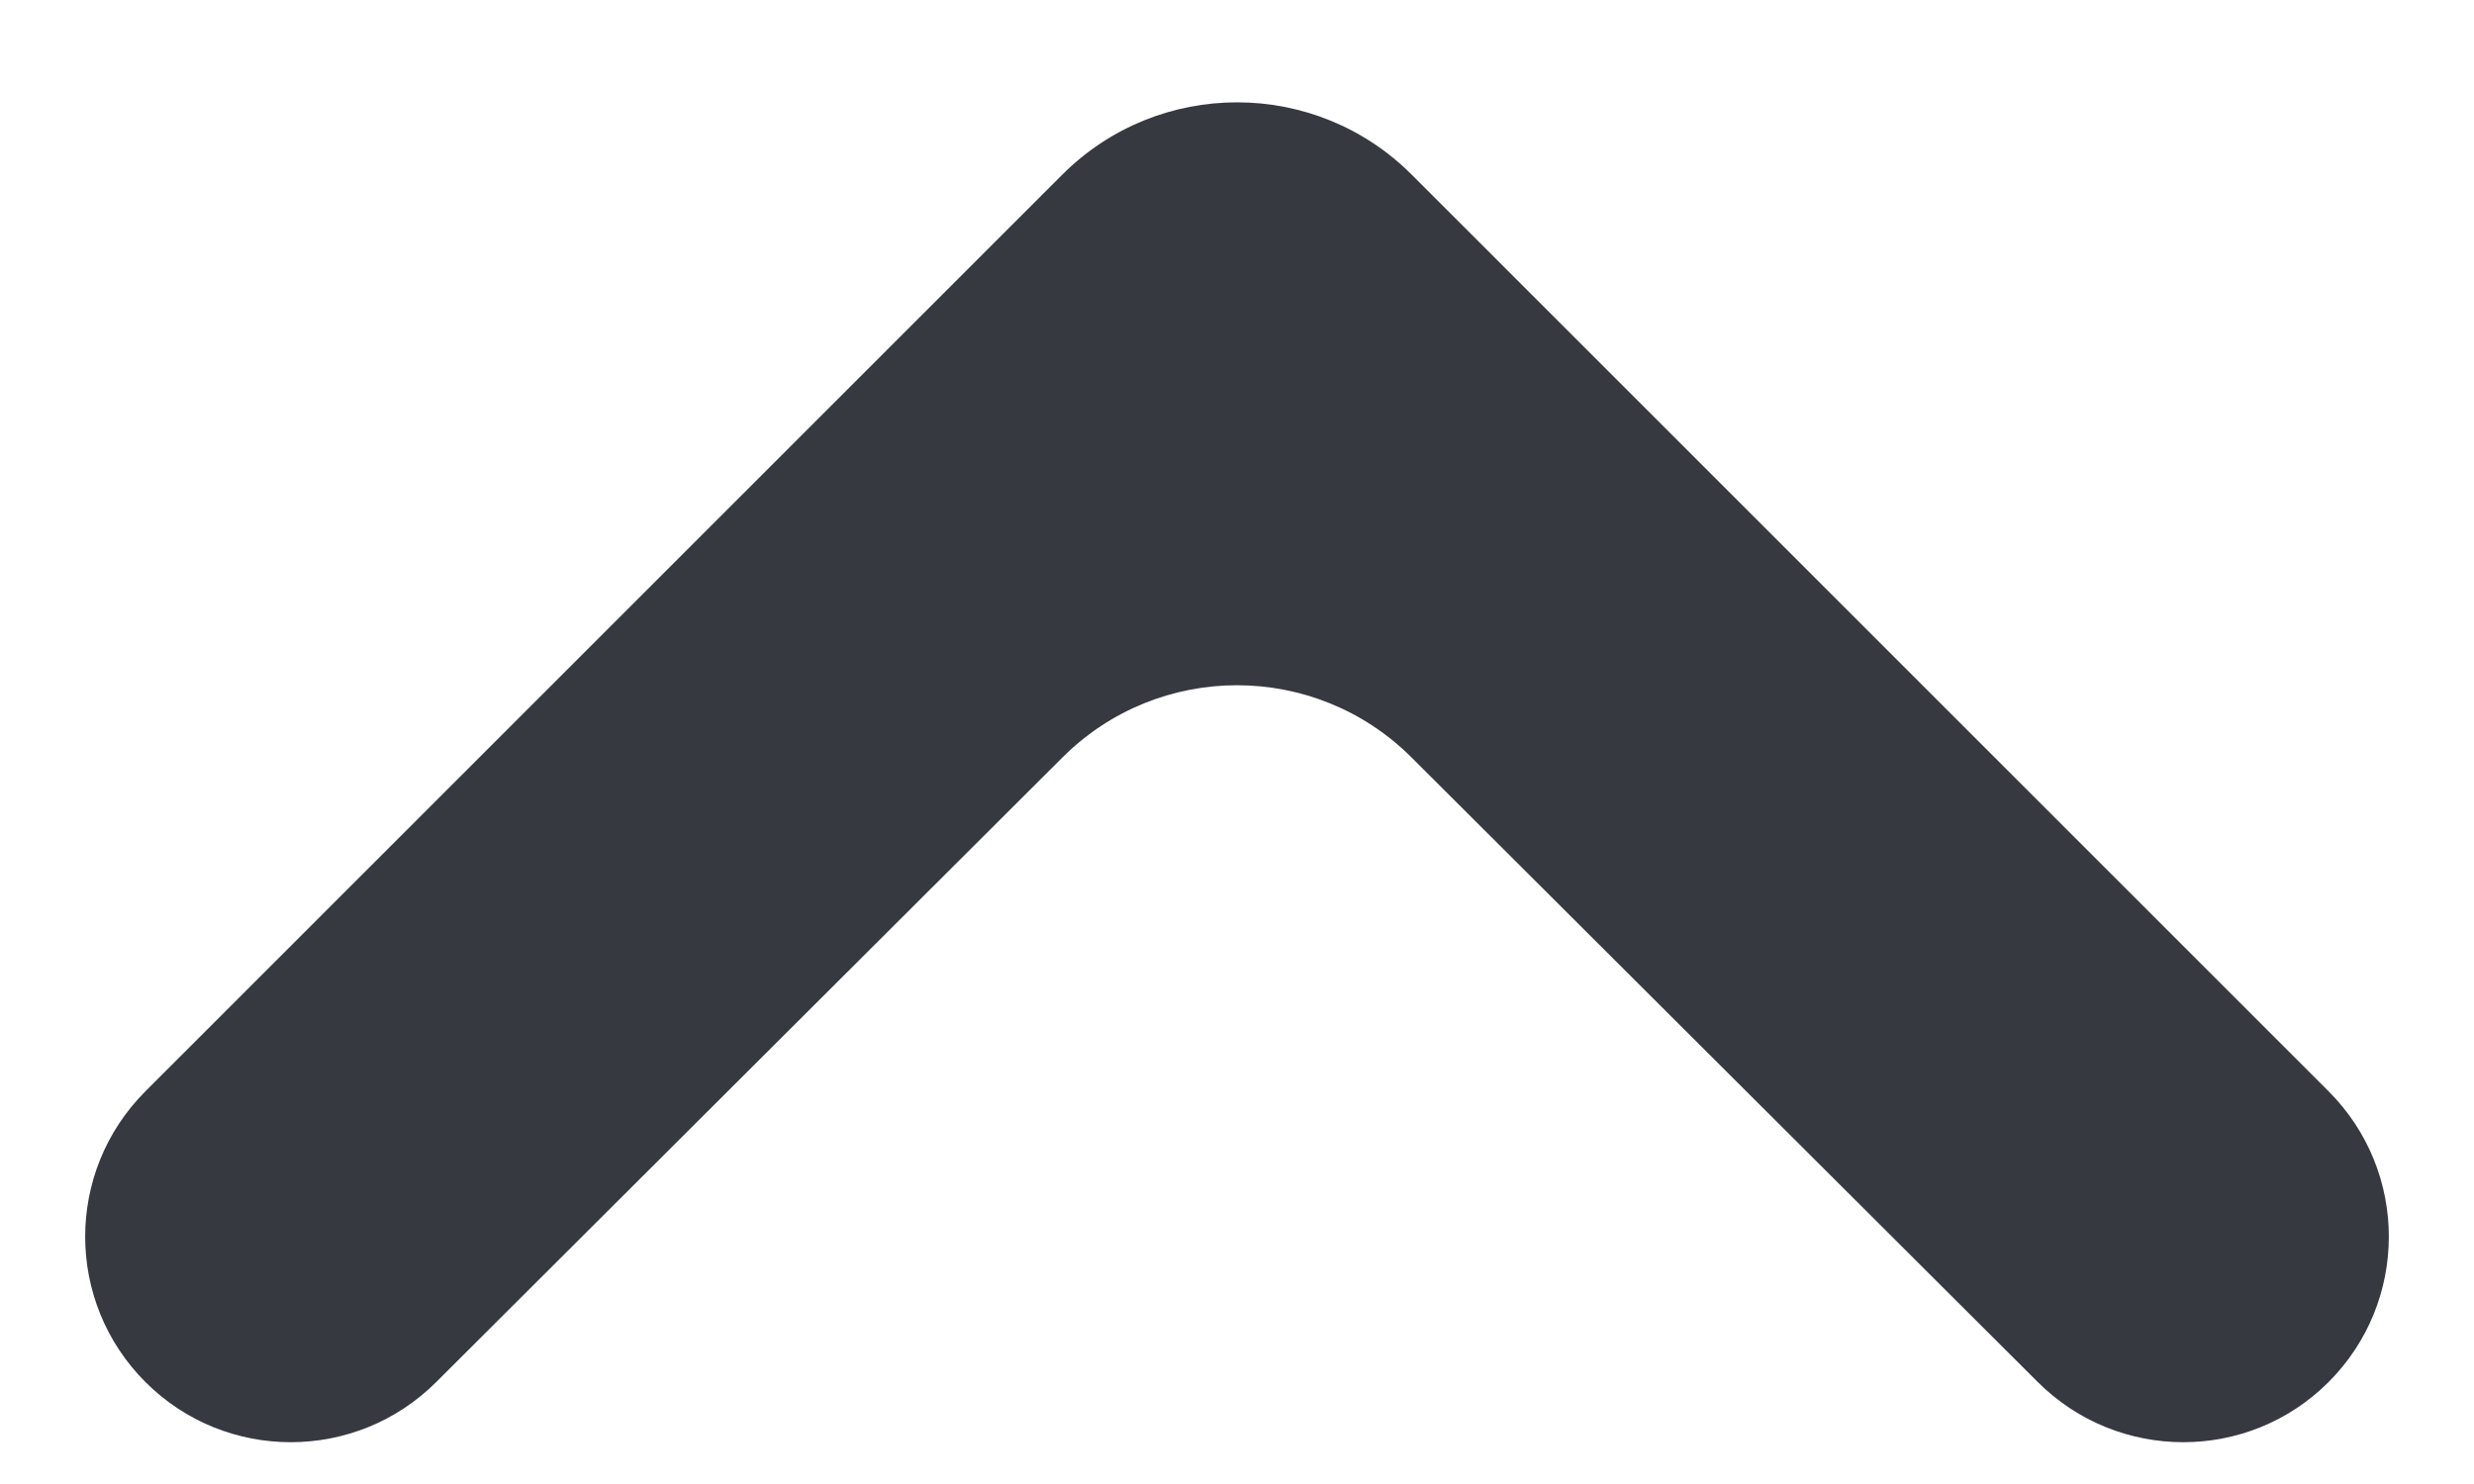
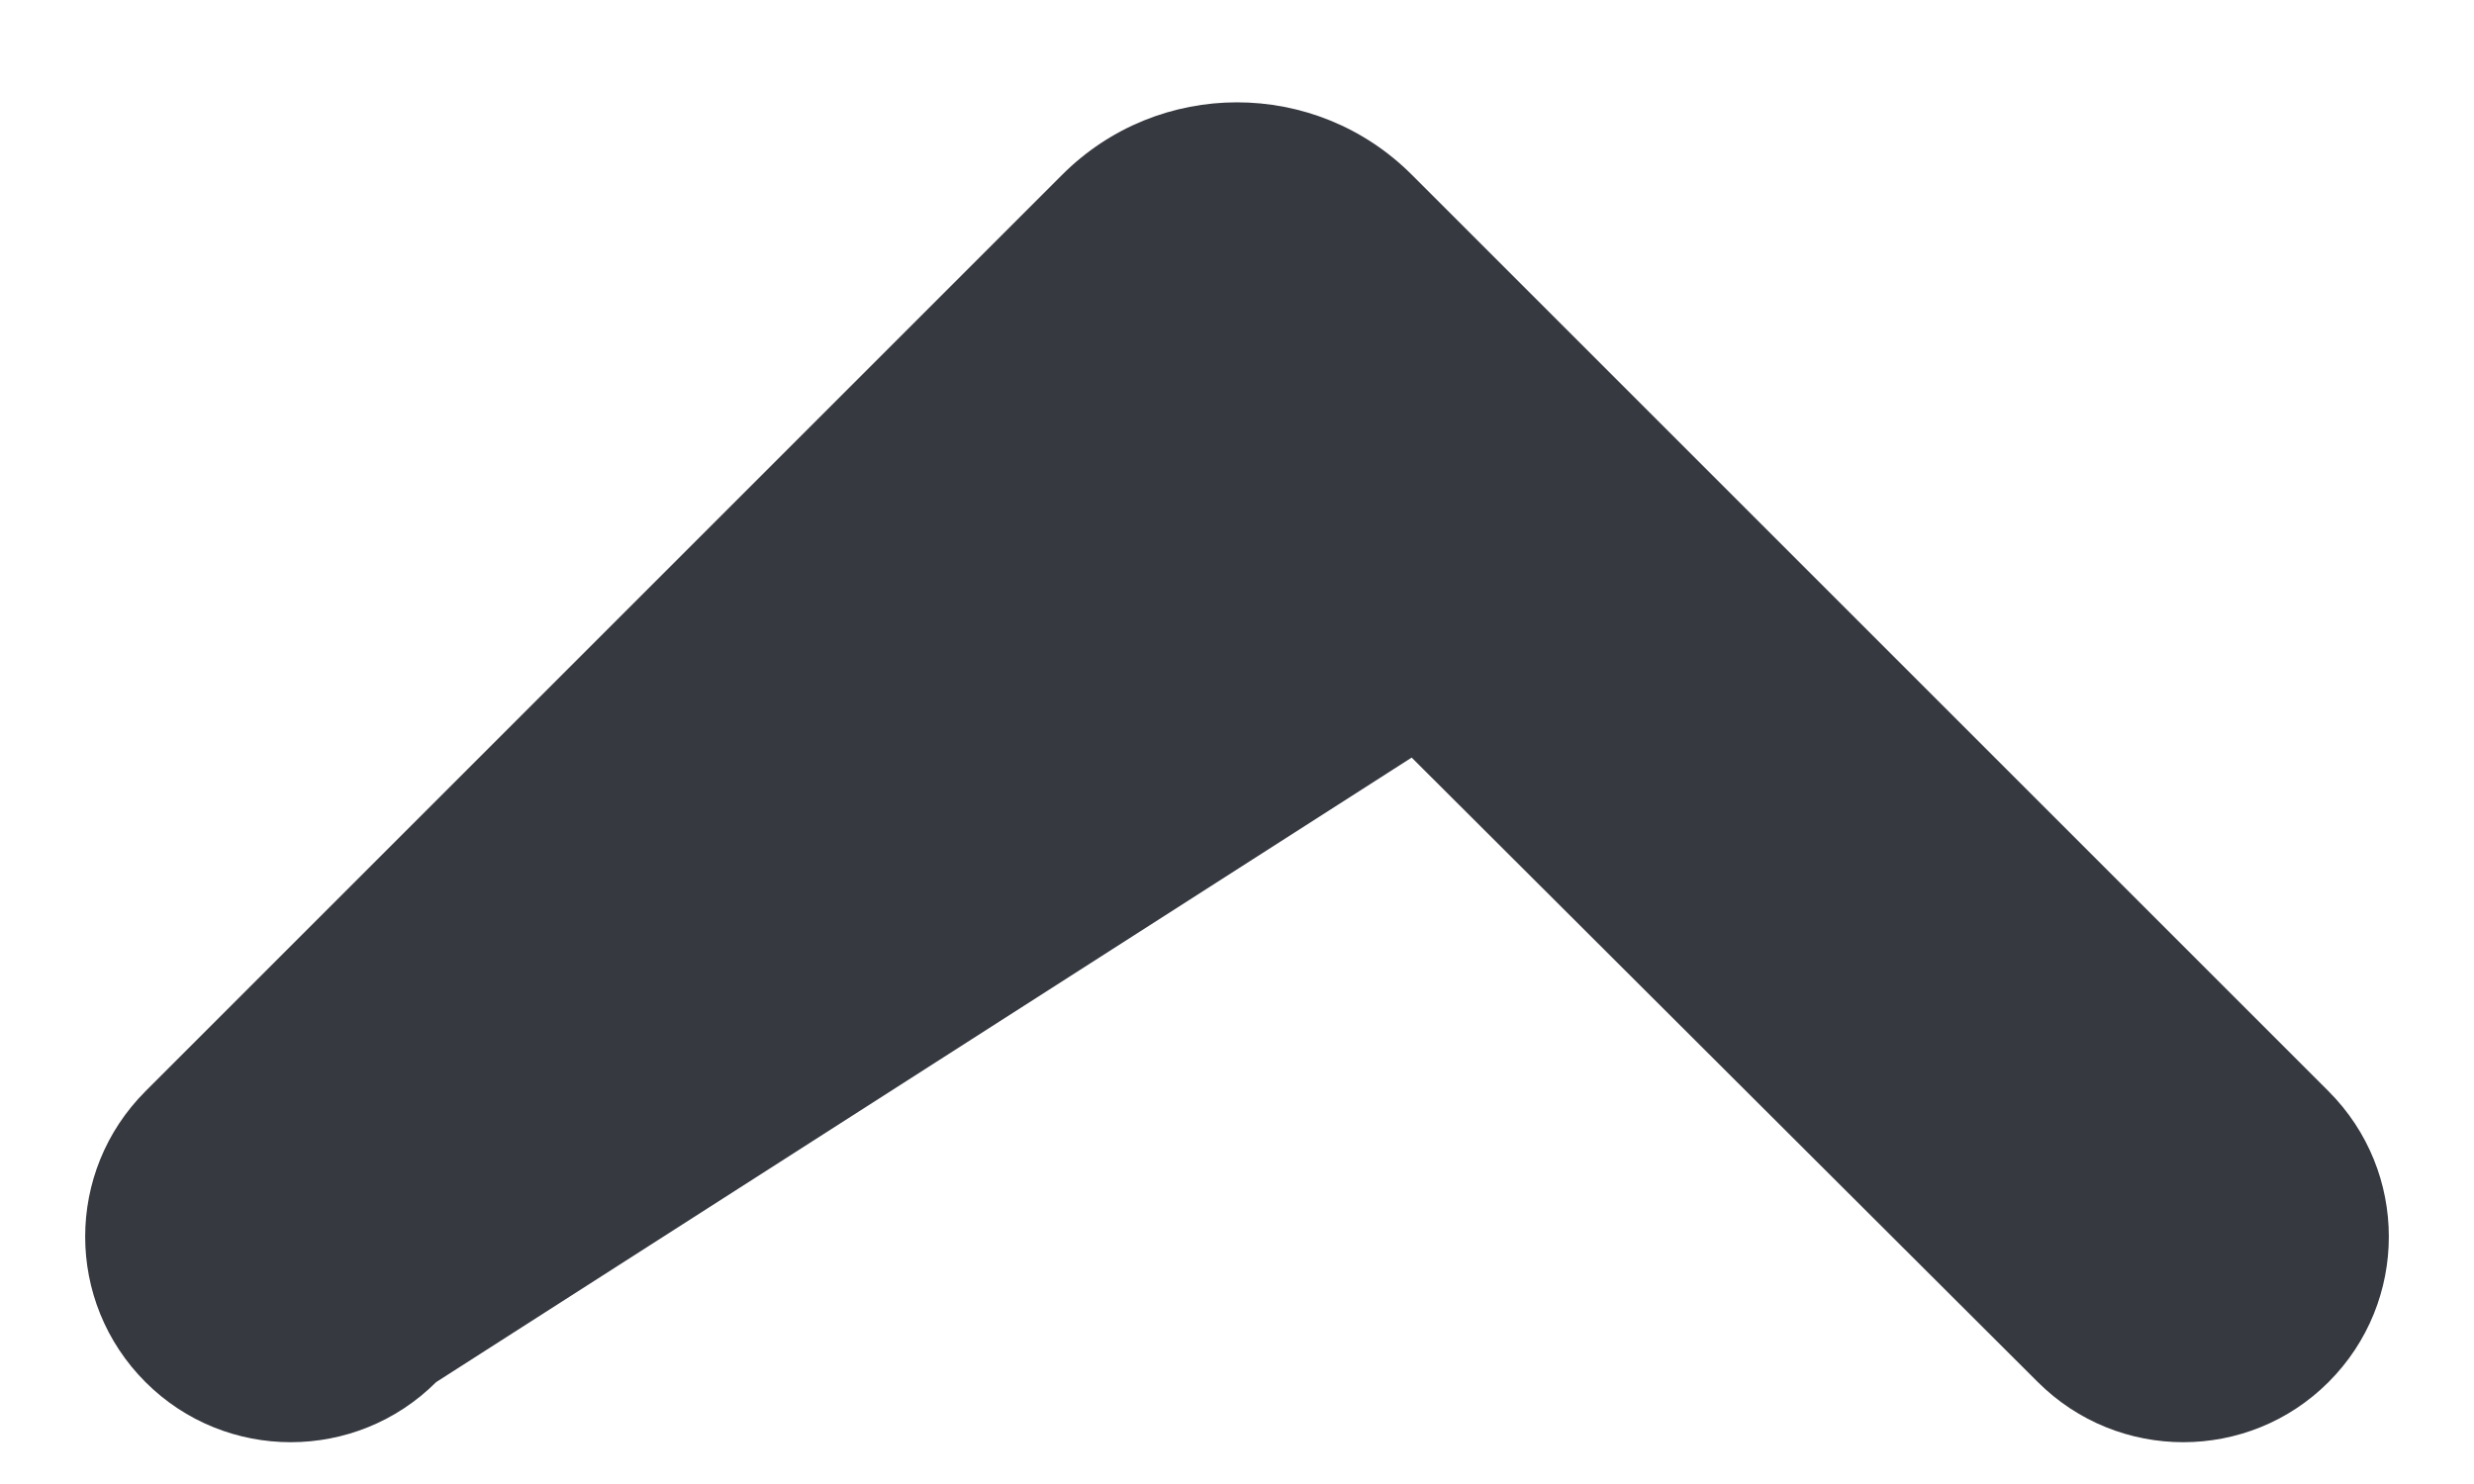
<svg xmlns="http://www.w3.org/2000/svg" width="10" height="6" viewBox="0 0 10 6" fill="none">
-   <path d="M9.412 5.588C9.088 5.912 8.562 5.912 8.237 5.588L5.706 3.063C5.316 2.673 4.684 2.673 4.294 3.063L1.763 5.588C1.438 5.912 0.912 5.912 0.588 5.588C0.263 5.263 0.263 4.737 0.588 4.412L4.293 0.707C4.683 0.316 5.317 0.316 5.707 0.707L9.412 4.412C9.737 4.737 9.737 5.263 9.412 5.588Z" fill="#363940" />
+   <path d="M9.412 5.588C9.088 5.912 8.562 5.912 8.237 5.588L5.706 3.063L1.763 5.588C1.438 5.912 0.912 5.912 0.588 5.588C0.263 5.263 0.263 4.737 0.588 4.412L4.293 0.707C4.683 0.316 5.317 0.316 5.707 0.707L9.412 4.412C9.737 4.737 9.737 5.263 9.412 5.588Z" fill="#363940" />
</svg>